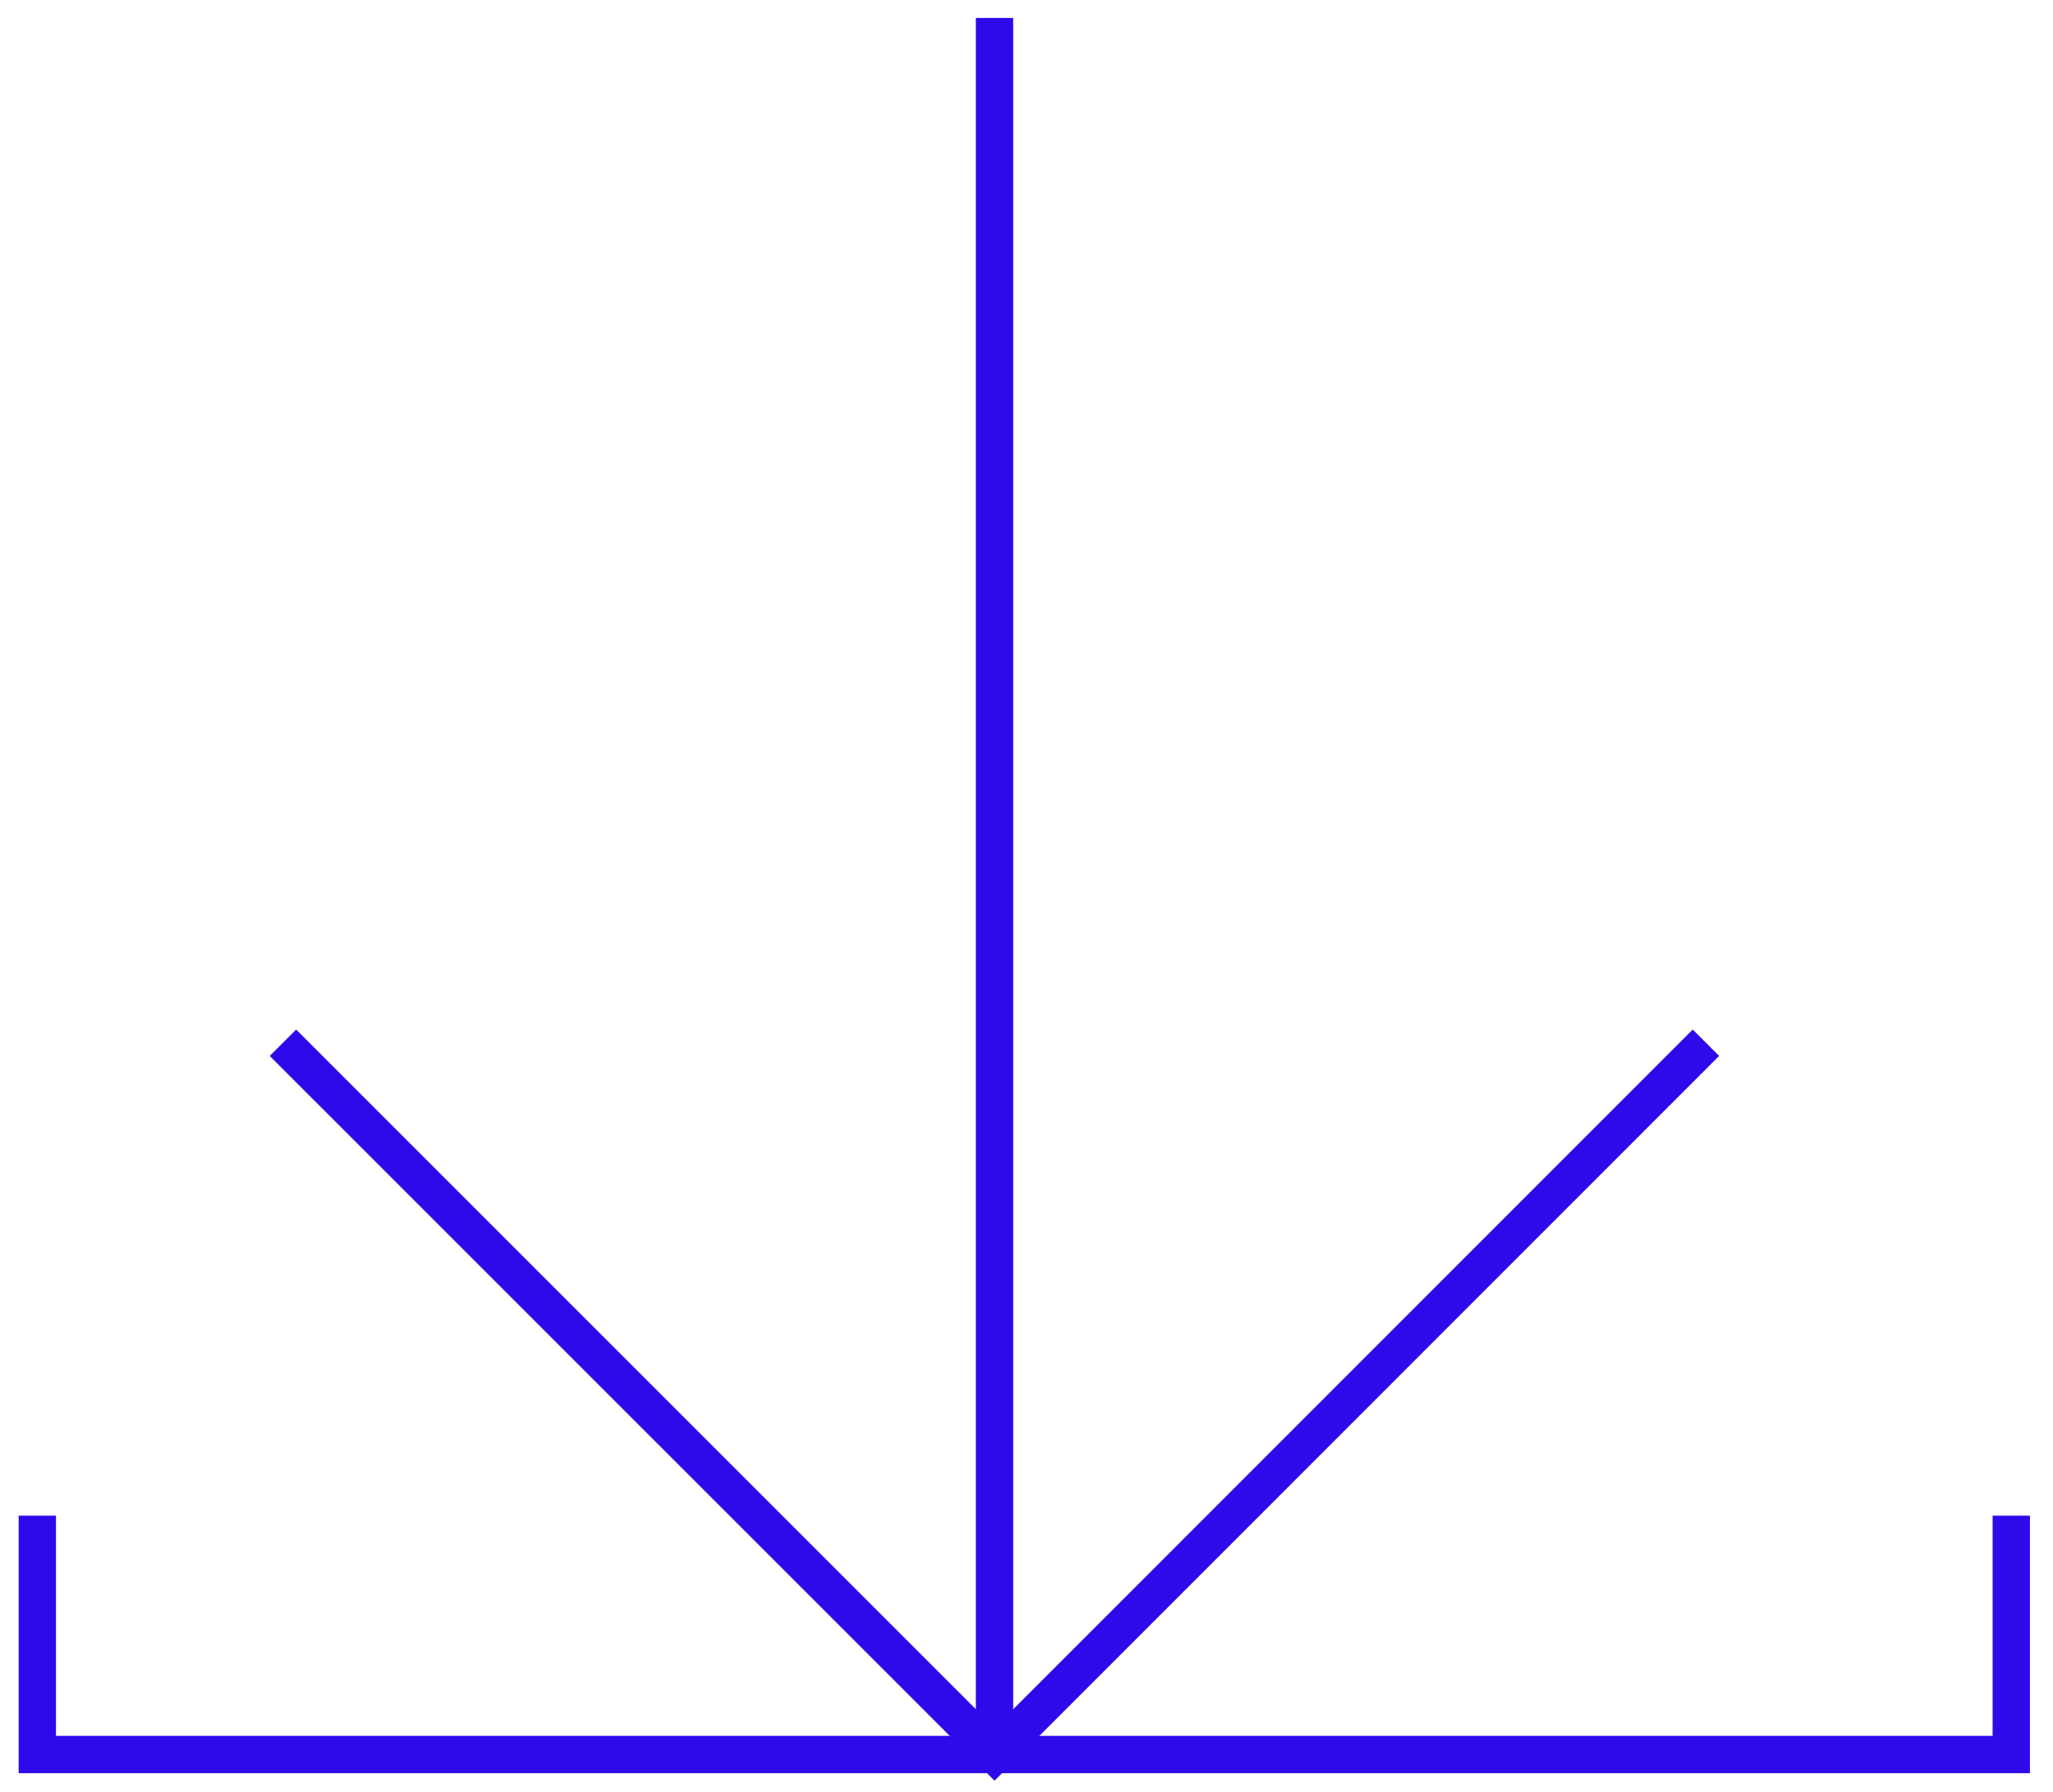
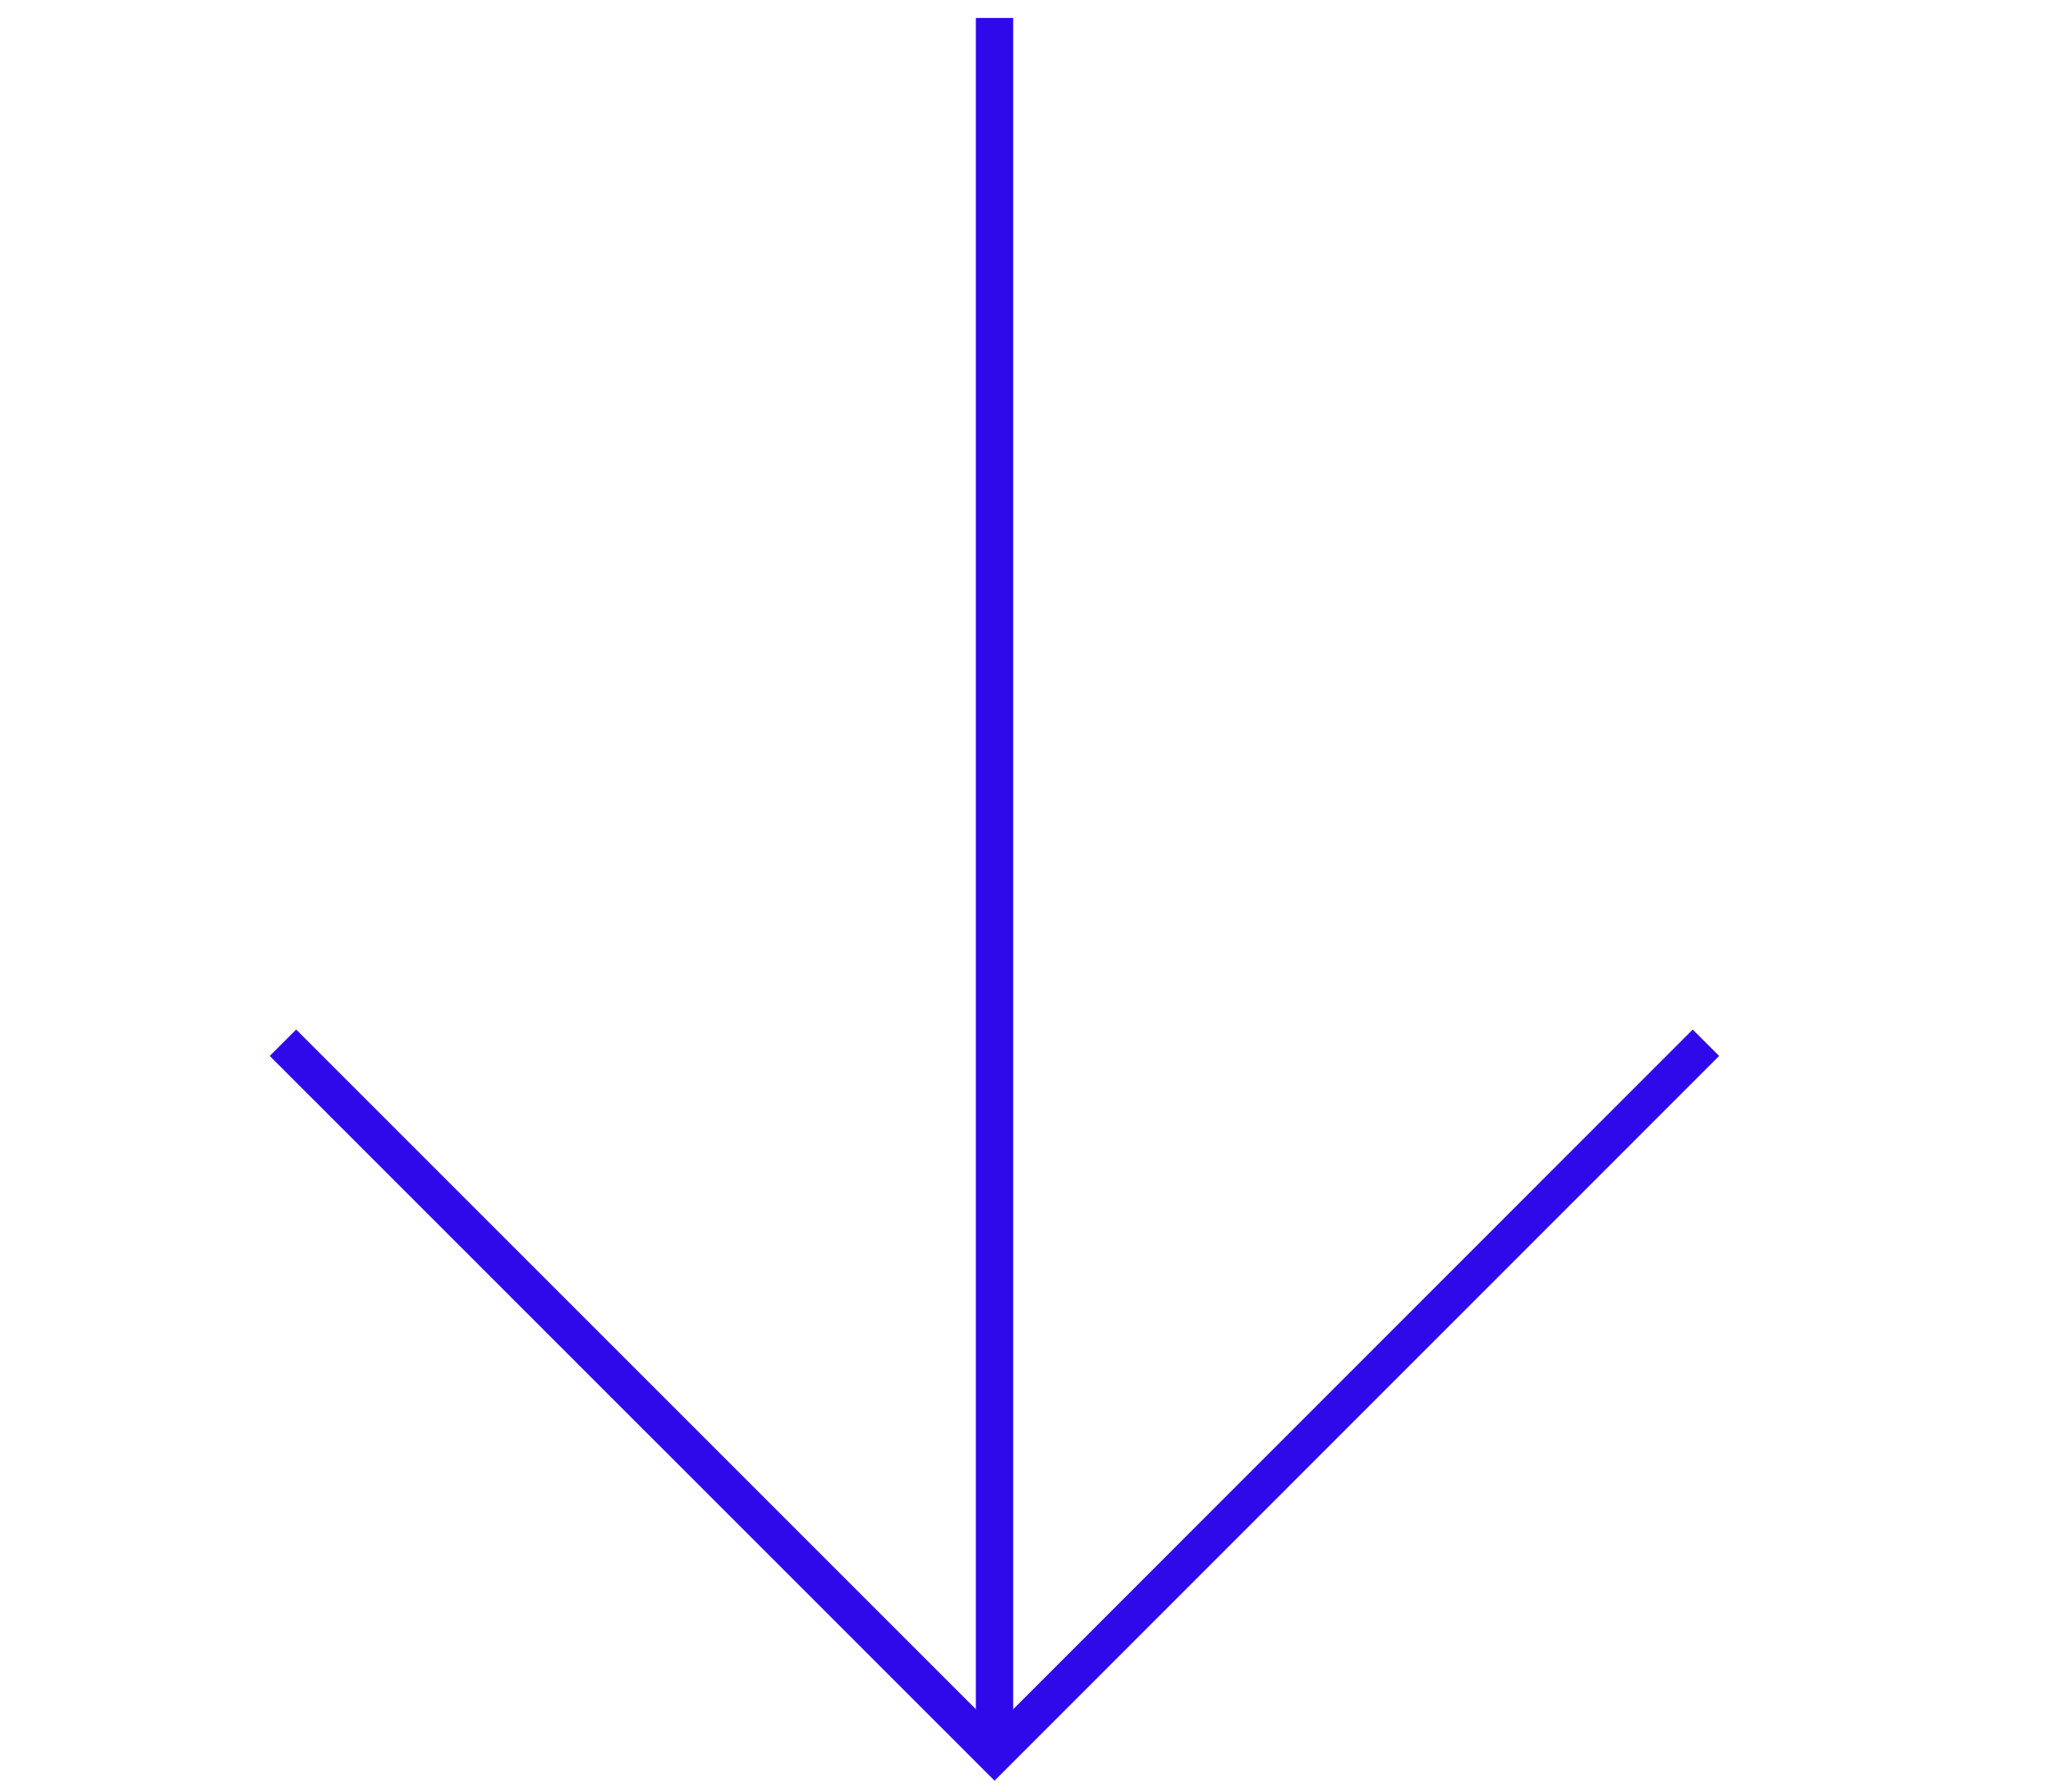
<svg xmlns="http://www.w3.org/2000/svg" width="55" height="48" viewBox="0 0 55 48" fill="none">
  <path d="M26.643 0.481V46.994" stroke="#3009EB" />
  <path d="M7.58 27.933L26.644 46.994L45.702 27.933" stroke="#3009EB" />
-   <path d="M1 40.601V47H53.882V40.601" stroke="#3009EB" />
</svg>